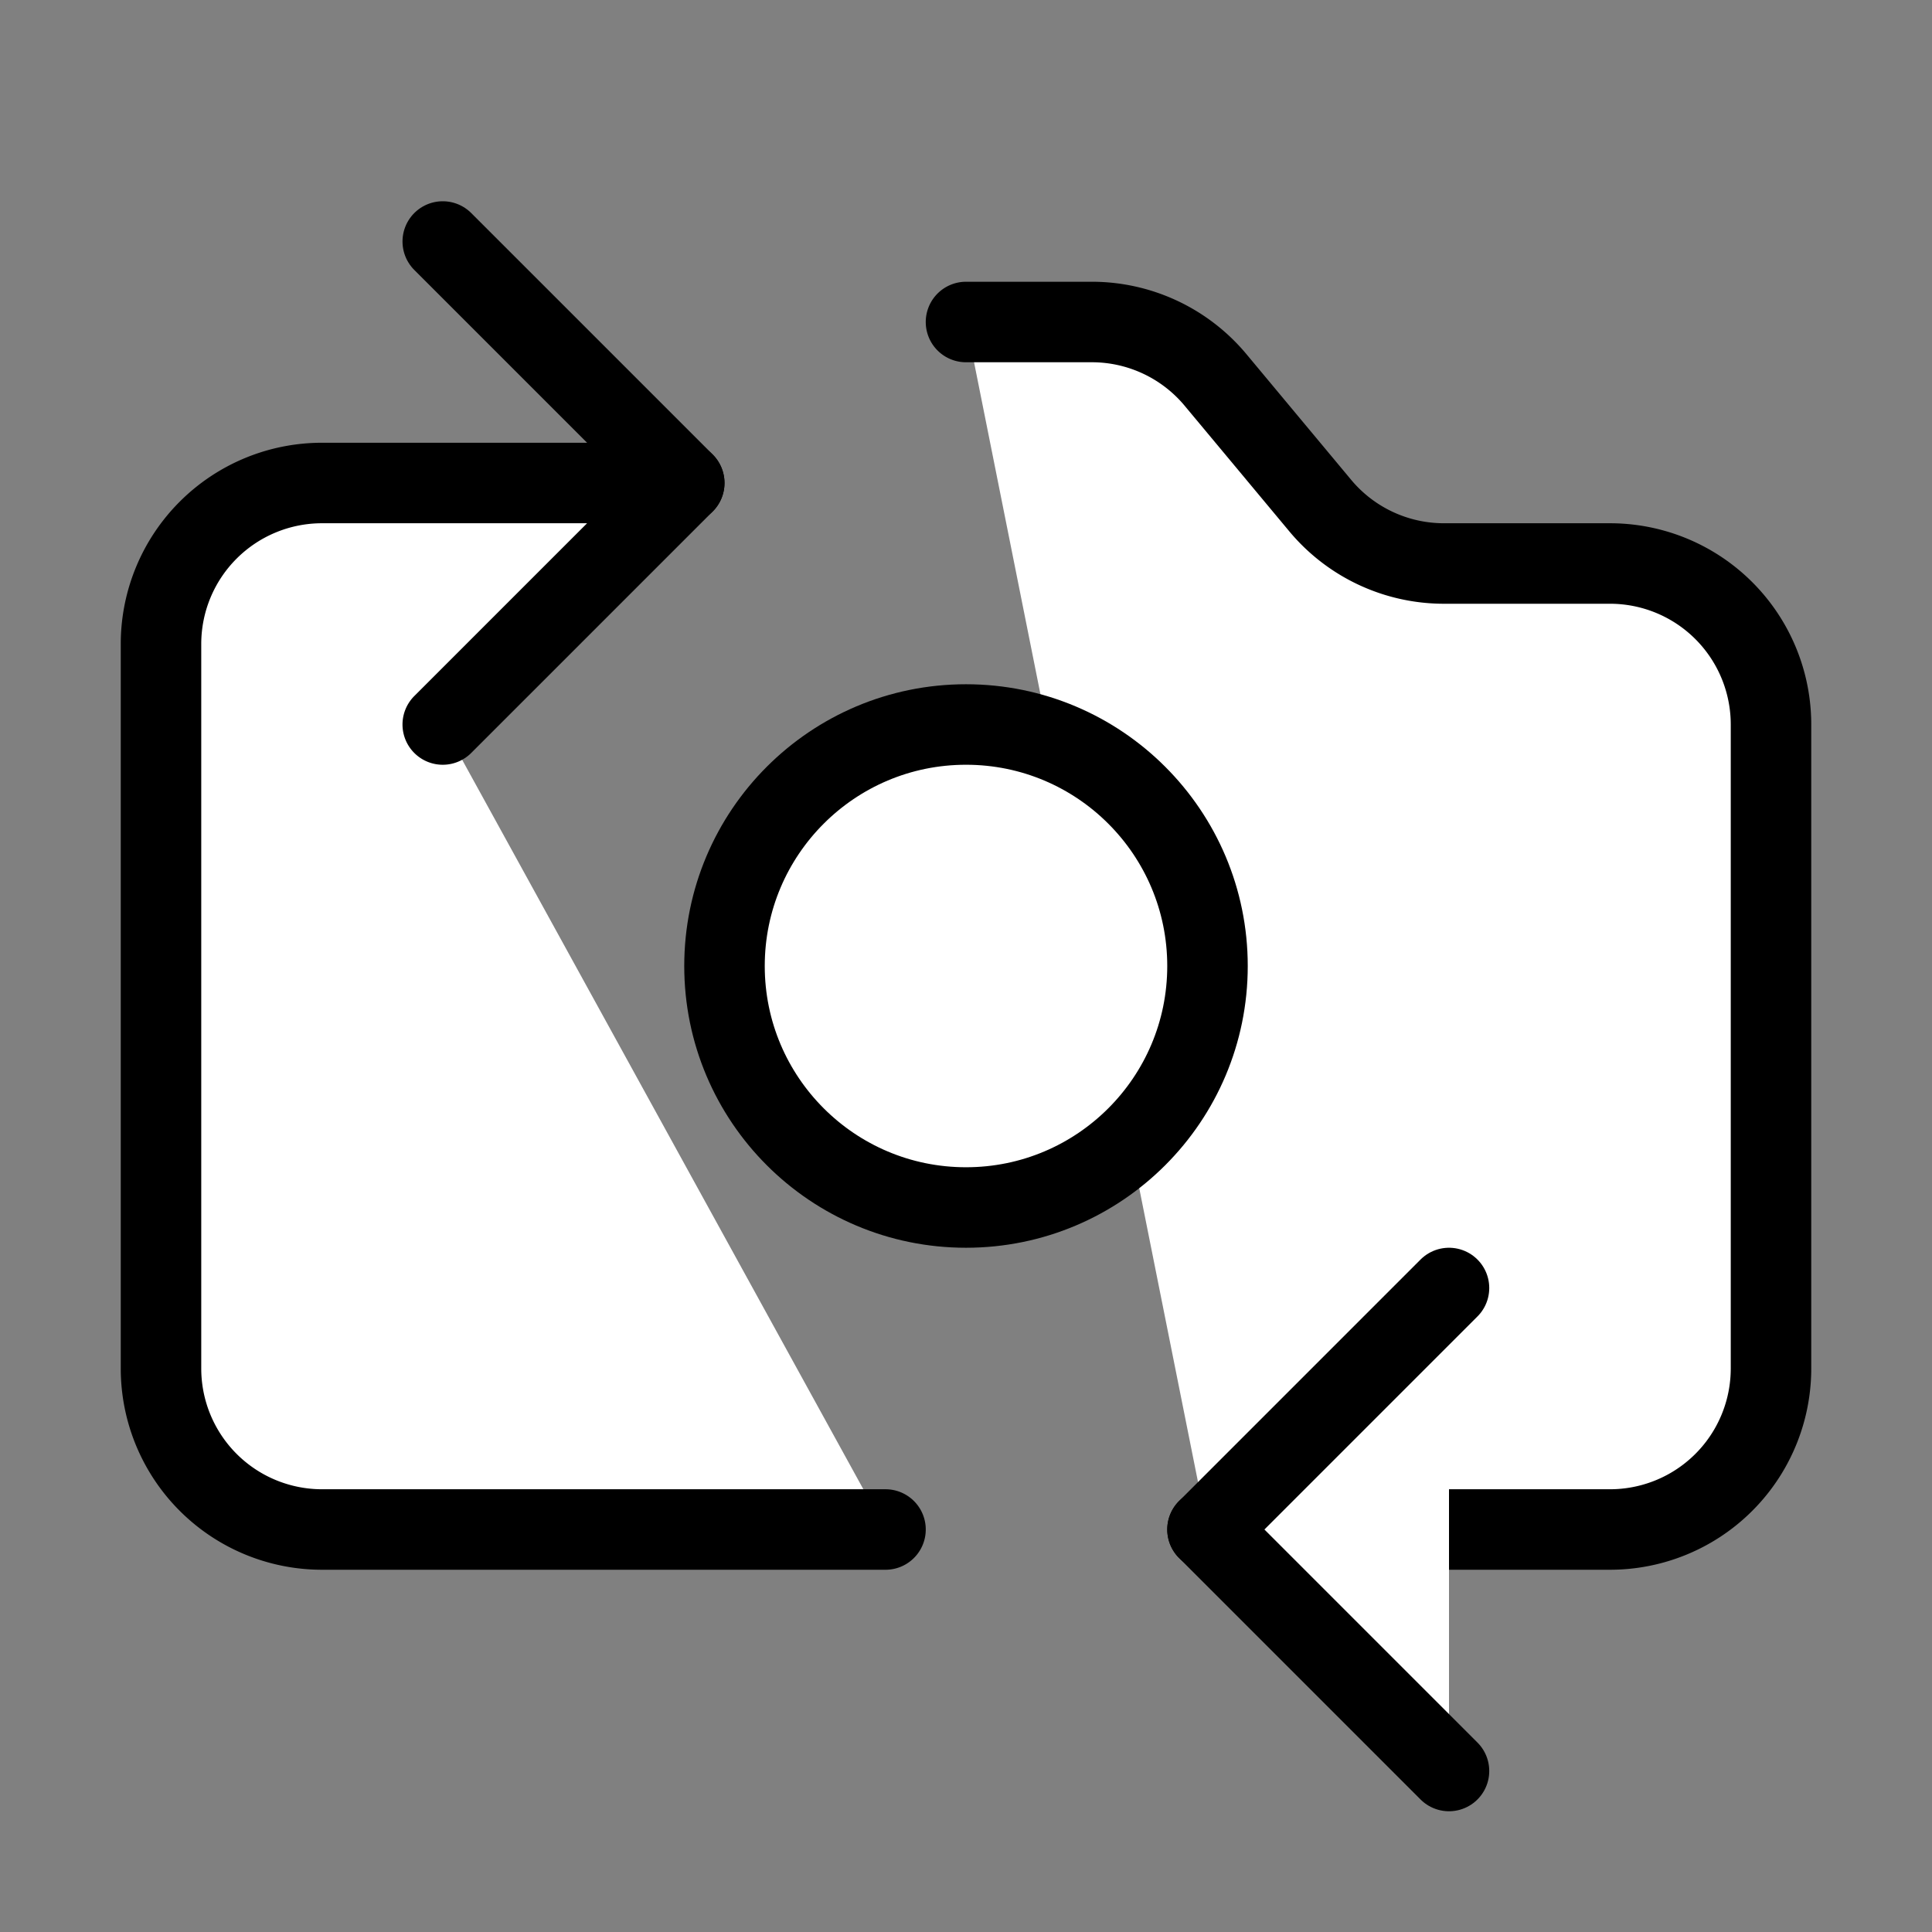
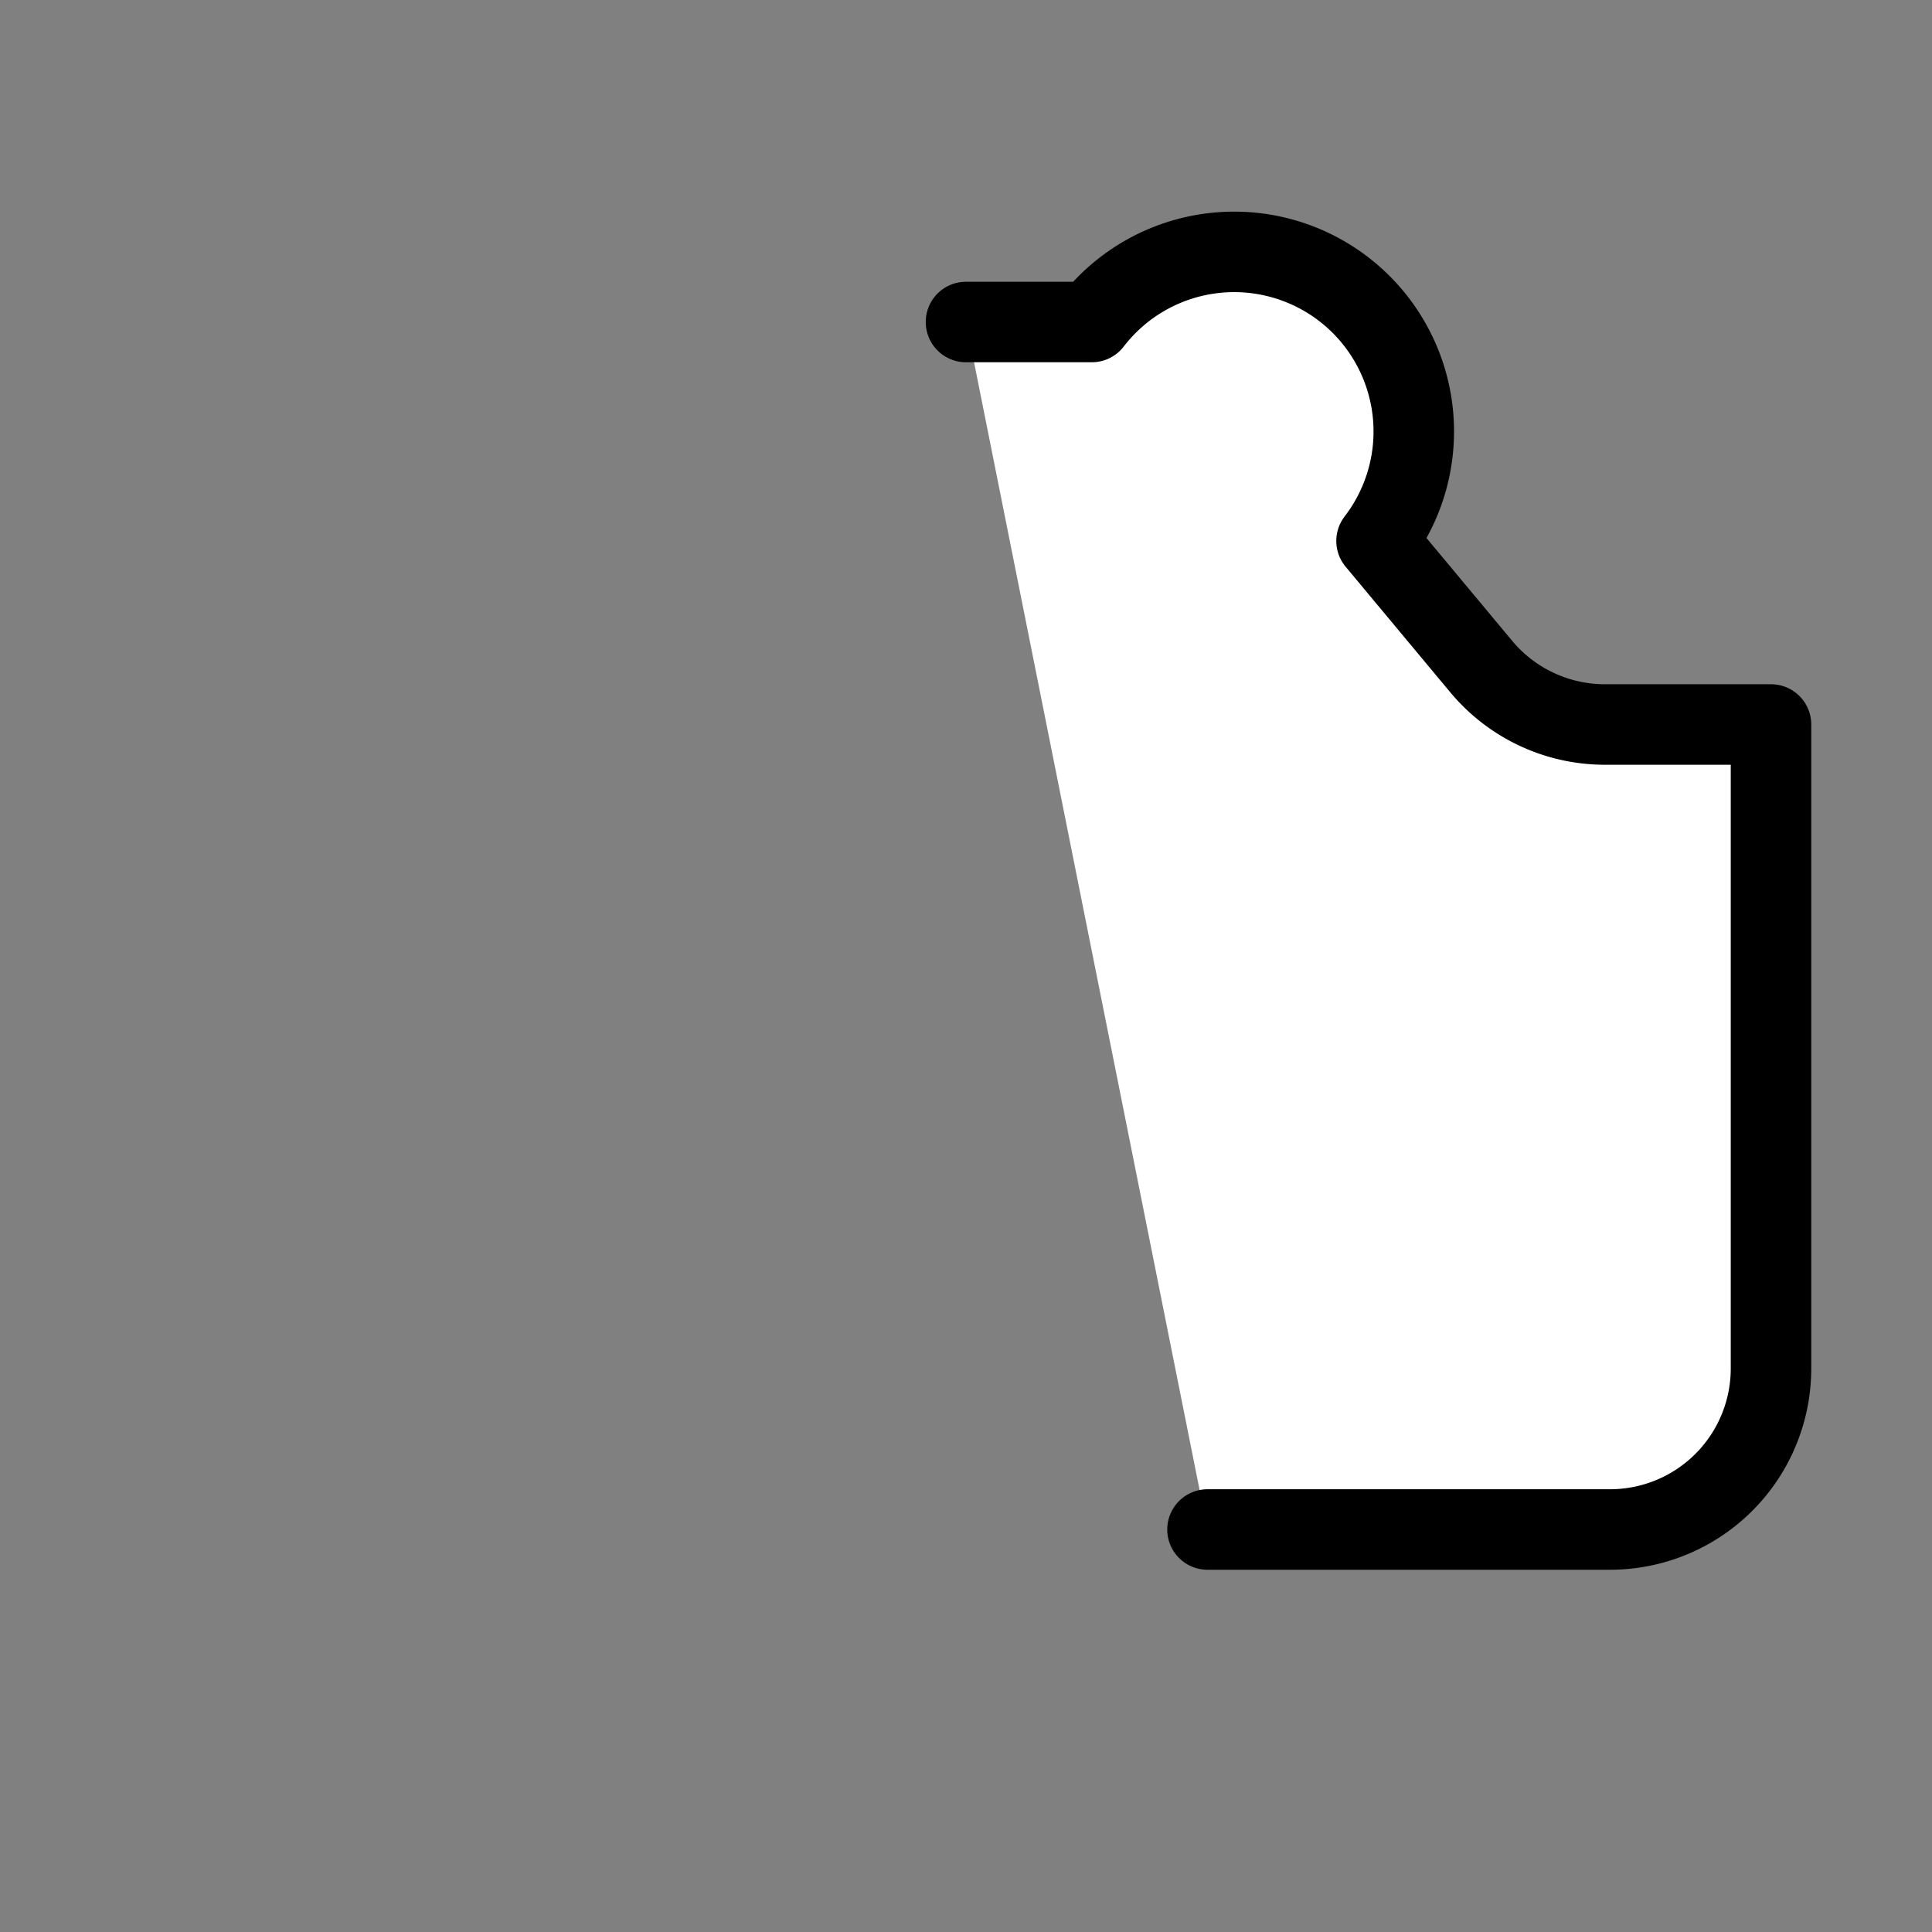
<svg xmlns="http://www.w3.org/2000/svg" width="24" height="24" viewBox="0 0 24 24" fill="#fff" stroke="currentColor" stroke-width="1" stroke-linecap="round" stroke-linejoin="round" class="lucide lucide-icon">
  <rect x="0" y="0" width="24" height="24" fill="#808080" stroke="none" />
  <style>
        @media screen and (prefers-color-scheme: light) {
          svg { fill: transparent !important; }
        }
        @media screen and (prefers-color-scheme: dark) {
          svg { stroke: #fff; fill: transparent !important; }
        }
      </style>
-   <path d="M15 19h5a2 2 0 0 0 2-2V9a2 2 0 0 0-2-2h-2.063a2 2 0 0 1-1.537-.72l-1.3-1.56A2 2 0 0 0 13.563 4H12" />
-   <path d="m18 22-3-3 3-3" />
-   <path d="m5.5 9 3-3H4a2 2 0 0 0-2 2v9a2 2 0 0 0 2 2h7" />
-   <path d="m8.5 6-3-3" />
-   <circle cx="12" cy="12" r="3" />
+   <path d="M15 19h5a2 2 0 0 0 2-2V9h-2.063a2 2 0 0 1-1.537-.72l-1.3-1.56A2 2 0 0 0 13.563 4H12" />
</svg>